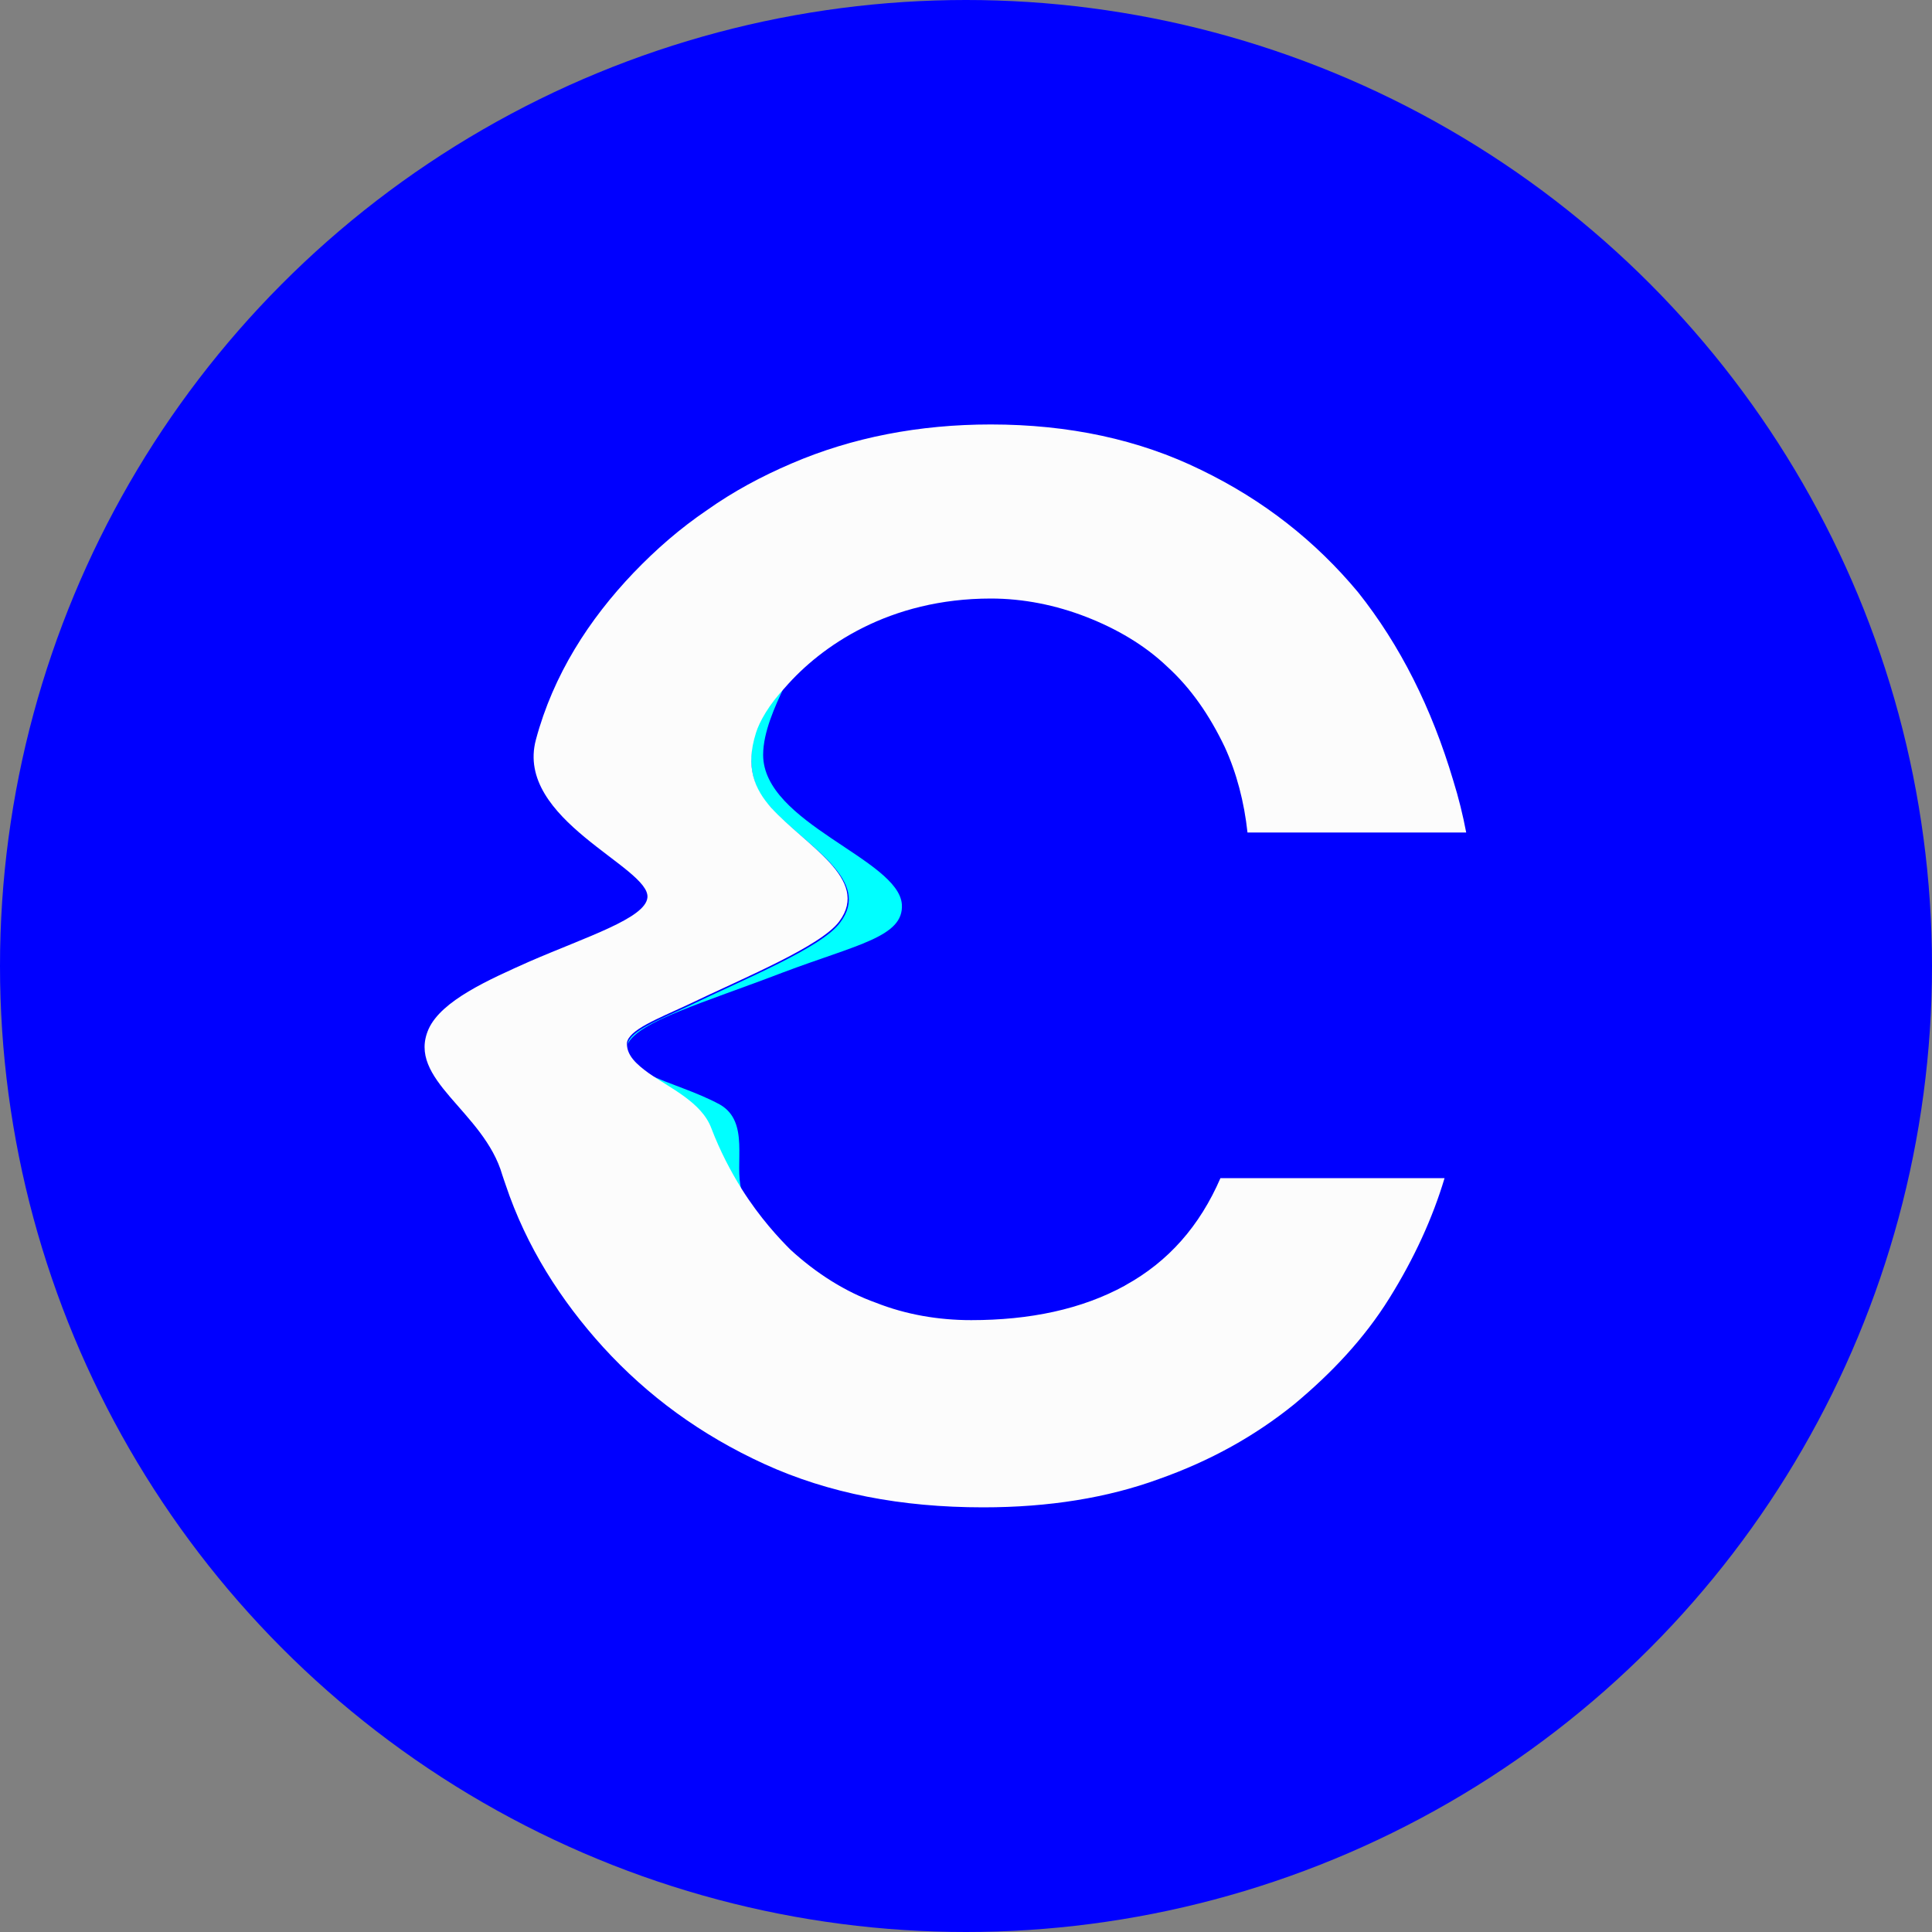
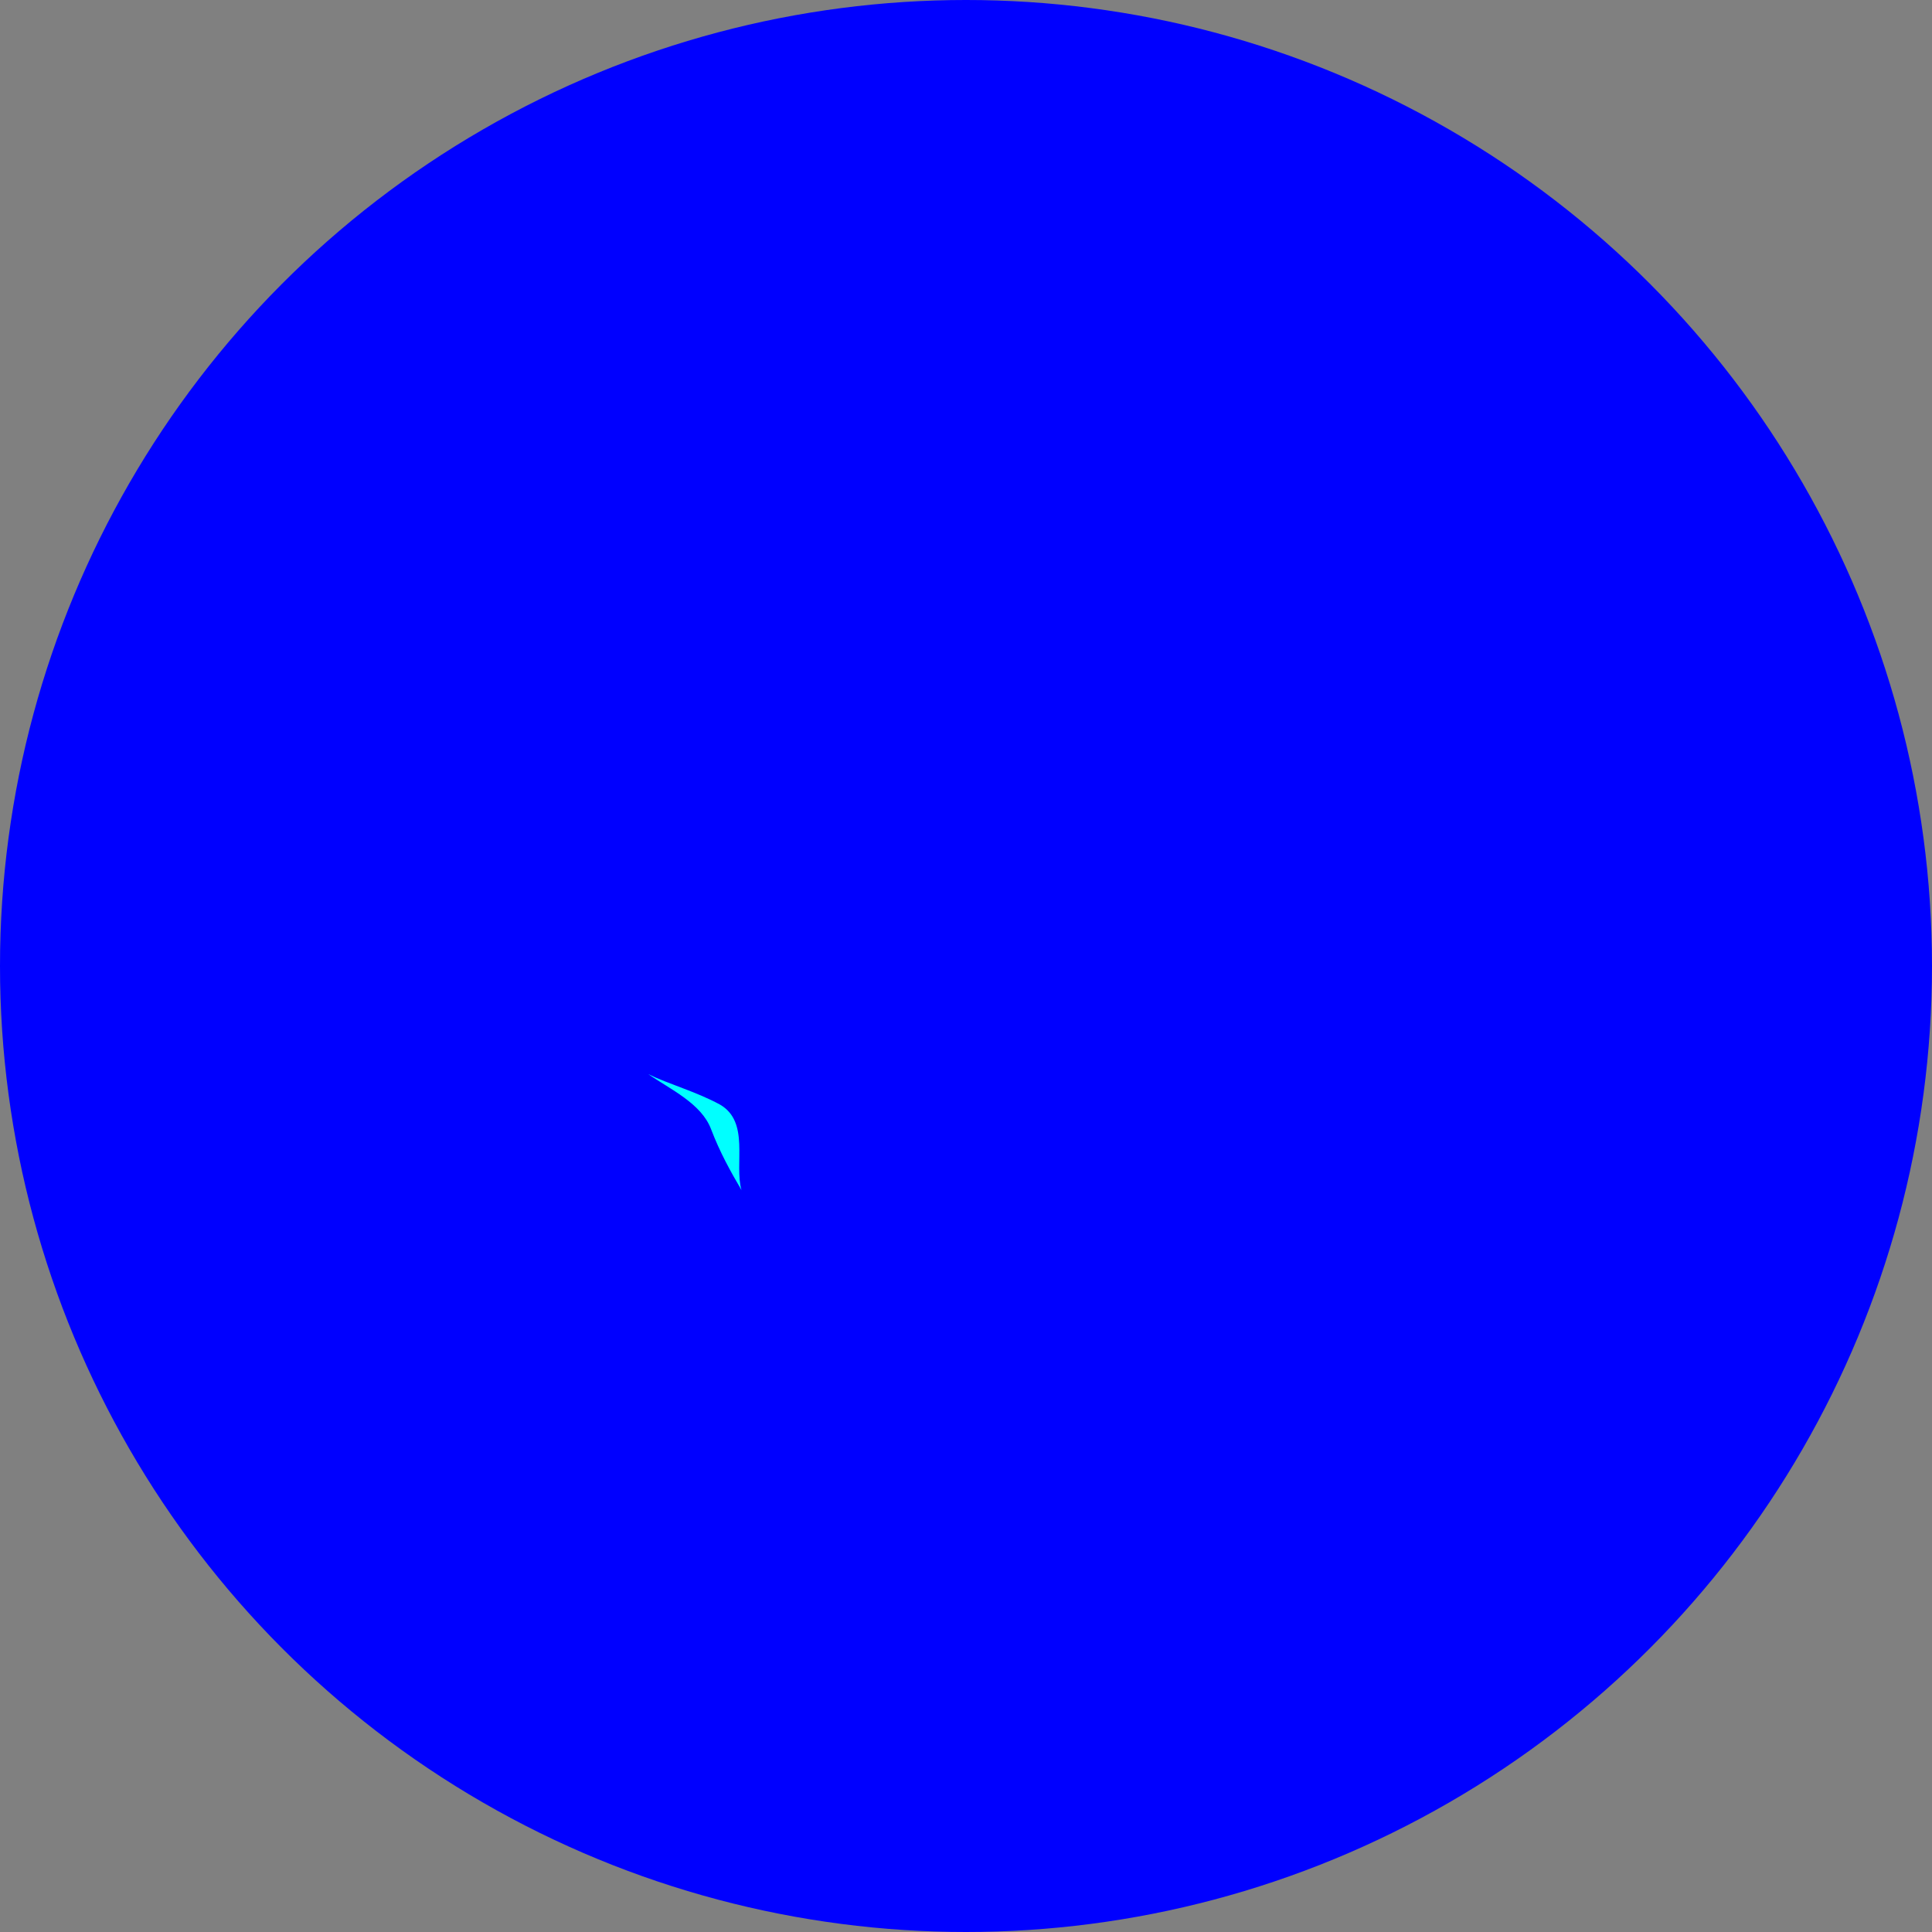
<svg xmlns="http://www.w3.org/2000/svg" version="1.1" viewBox="0 0 100 100">
  <rect x="0" y="0" width="100" height="100" fill="#808080" stroke="none" />
  <circle fill="#0000FF" cx="50" cy="50" r="50" />
-   <path fill="#0000FF" d="M22.07,53.25c.67-1.51,3.08-2.52,5.21-3.48,2.97-1.29,6-2.24,6.11-3.31.22-1.57-6.84-4.09-5.72-8.18.9-3.42,2.75-6.22,5.05-8.63,1.18-1.23,2.47-2.3,3.81-3.25-1.96.73-6.67,5.61-8.35,8.24h0c-1.57,2.52-3.03,3.31-3.03,4.93,0,1.35,1.23,1.91,3.59,3.42,2.35,1.51,4.54,2.19,4.54,3.59,0,.84-5.61,2.19-8.35,3.31-3.2,1.23-5.1,2.35-5.1,3.76-.06,3.08,4.88,4.82,6.17,7.57,0,.06.06.11.06.11-.06-.17-.11-.34-.17-.5-.95-3.31-4.99-4.93-3.81-7.57Z" />
-   <path fill="aqua" d="M39.95,41.87c1.85,1.96,5.21,3.7,3.53,5.89-.95,1.29-4.93,2.91-7.85,4.32-1.57.73-3.03,1.29-3.14,1.96.56-1.18,3.92-2.13,8.02-3.7,3.87-1.46,6.28-1.85,6.17-3.53-.17-2.35-7.18-4.2-7.18-7.74h0c0-1.18.62-2.52,1.07-3.48-.84.95-1.29,1.79-1.51,2.35-.45,1.85,0,3.03.9,3.92Z" />
  <path fill="aqua" d="M36.81,58.46c.45,1.18,1.01,2.19,1.57,3.14-.39-1.35.45-3.53-1.12-4.43-1.23-.67-2.69-1.07-3.7-1.57,1.12.78,2.75,1.51,3.25,2.86Z" />
-   <path fill="#FCFCFC" d="M58.23,66.54h0c-2.24,1.23-4.93,1.79-7.96,1.79-1.68,0-3.36-.28-4.93-.9-1.57-.56-3.08-1.51-4.43-2.75-.56-.56-1.57-1.63-2.52-3.14-.56-.9-1.12-1.96-1.57-3.14-.5-1.35-2.13-2.07-3.25-2.86-.62-.45-1.12-.9-1.12-1.51v-.06c.11-.67,1.57-1.23,3.14-1.96,2.91-1.4,6.9-3.03,7.85-4.32,1.63-2.19-1.74-3.92-3.53-5.89-.84-.95-1.35-2.07-.78-3.87.17-.56.67-1.46,1.51-2.35,1.85-2.13,5.38-4.6,10.65-4.6,1.68,0,3.36.34,4.93.95s3.03,1.46,4.2,2.58c1.23,1.12,2.19,2.52,2.97,4.15.62,1.35,1.01,2.86,1.18,4.43h11.32c-.17-.9-.39-1.79-.67-2.69-1.12-3.76-2.75-7.01-4.93-9.75-2.19-2.63-4.88-4.76-8.13-6.33-3.2-1.57-6.84-2.35-10.88-2.35-3.7,0-7.18.67-10.31,2.02-1.57.67-3.03,1.46-4.37,2.41-1.4.95-2.63,2.02-3.81,3.25-2.3,2.41-4.15,5.27-5.05,8.63-1.12,4.15,5.94,6.61,5.77,8.18-.11,1.07-3.14,2.02-6.11,3.31-2.13.95-4.54,2.02-5.21,3.48-1.18,2.63,2.86,4.26,3.81,7.57.06.17.11.34.17.5,1.07,3.2,2.86,6,5.05,8.41,2.3,2.52,5.05,4.54,8.35,6.05,3.31,1.51,7.06,2.24,11.32,2.24,3.42,0,6.45-.5,9.08-1.46,2.69-.95,4.99-2.24,7.01-3.87,1.96-1.63,3.64-3.42,4.93-5.49,1.29-2.07,2.24-4.15,2.86-6.22h-11.6c-1.07,2.47-2.69,4.32-4.93,5.55Z" />
</svg>